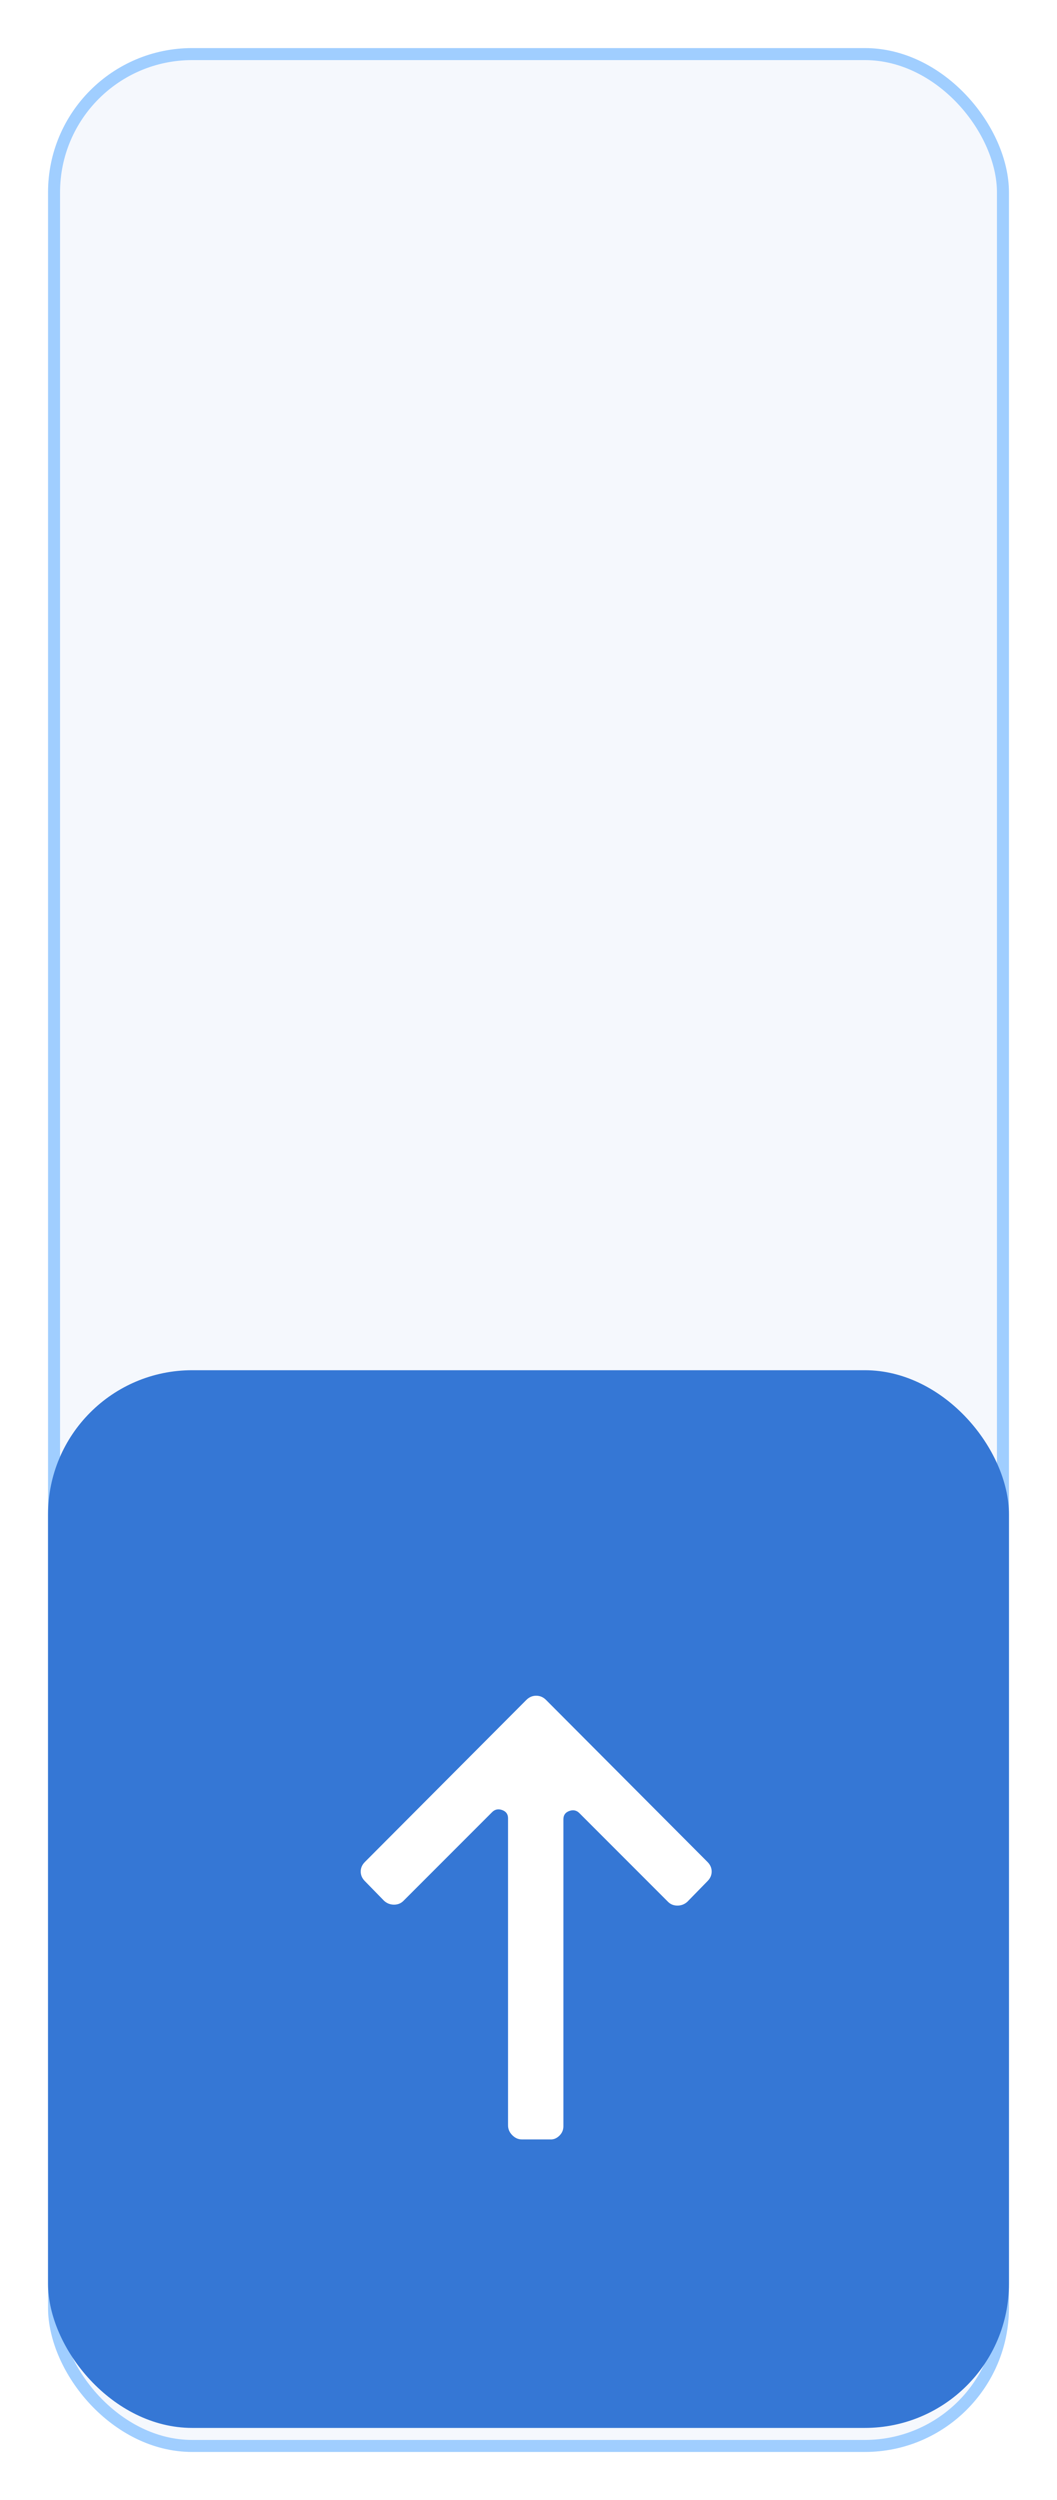
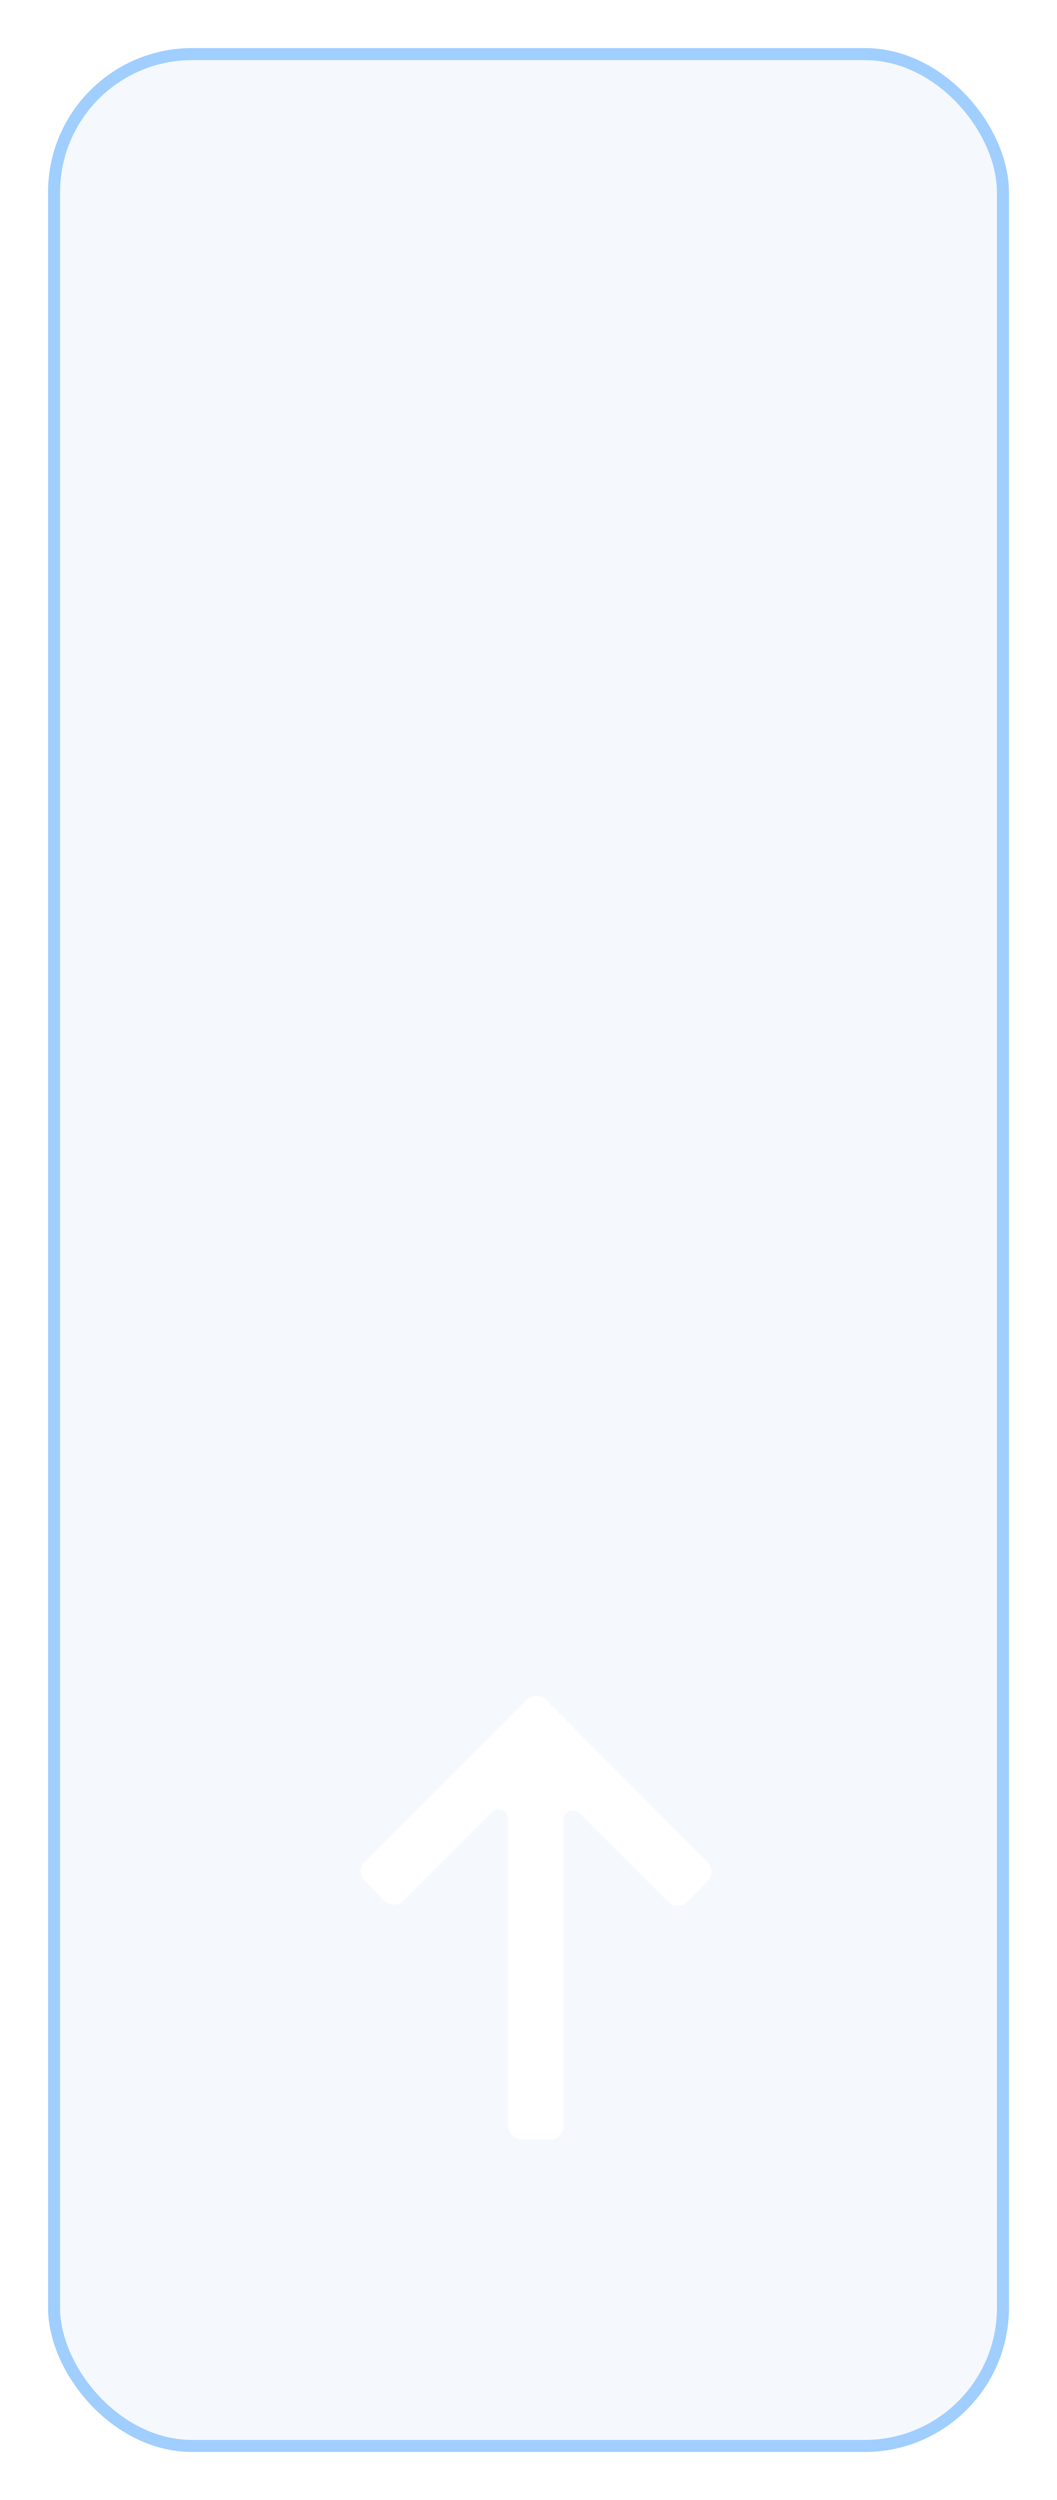
<svg xmlns="http://www.w3.org/2000/svg" width="88" height="208" viewBox="0 0 88 208" fill="none">
  <g filter="url(#filter0_d_10345_27152)">
    <rect x="4" y="2" width="80" height="200" rx="12" fill="#F5F8FD" />
    <rect x="4.5" y="2.5" width="79" height="199" rx="11.5" stroke="#A0CEFF" />
  </g>
  <g filter="url(#filter1_d_10345_27152)">
-     <rect x="4" y="114" width="80" height="88" rx="12" fill="#3577D5" />
-   </g>
+     </g>
  <path d="M46.906 176.902L46.906 151.355C46.906 151.017 47.069 150.789 47.395 150.672C47.72 150.554 48 150.613 48.234 150.847L55.617 158.23C55.825 158.439 56.086 158.543 56.398 158.543C56.711 158.543 56.984 158.439 57.219 158.23L58.898 156.512C59.133 156.277 59.25 156.01 59.25 155.711C59.25 155.411 59.133 155.144 58.898 154.91L45.461 141.433C45.227 141.199 44.953 141.082 44.641 141.082C44.328 141.082 44.055 141.199 43.82 141.433L30.383 154.91C30.148 155.144 30.031 155.411 30.031 155.711C30.031 156.01 30.148 156.277 30.383 156.512L31.984 158.152C32.219 158.36 32.492 158.465 32.805 158.465C33.117 158.465 33.378 158.36 33.586 158.152L40.969 150.769C41.203 150.535 41.483 150.476 41.809 150.594C42.134 150.711 42.297 150.939 42.297 151.277L42.297 176.824C42.297 177.137 42.414 177.41 42.648 177.644C42.883 177.879 43.143 177.996 43.43 177.996L45.773 177.996C46.06 178.022 46.32 177.924 46.555 177.703C46.789 177.482 46.906 177.215 46.906 176.902Z" fill="white" />
  <defs>
    <filter id="filter0_d_10345_27152" x="0" y="0" width="88" height="208" filterUnits="userSpaceOnUse" color-interpolation-filters="sRGB">
      <feFlood flood-opacity="0" result="BackgroundImageFix" />
      <feColorMatrix in="SourceAlpha" type="matrix" values="0 0 0 0 0 0 0 0 0 0 0 0 0 0 0 0 0 0 127 0" result="hardAlpha" />
      <feOffset dy="2" />
      <feGaussianBlur stdDeviation="2" />
      <feColorMatrix type="matrix" values="0 0 0 0 0 0 0 0 0 0 0 0 0 0 0 0 0 0 0.05 0" />
      <feBlend mode="normal" in2="BackgroundImageFix" result="effect1_dropShadow_10345_27152" />
      <feBlend mode="normal" in="SourceGraphic" in2="effect1_dropShadow_10345_27152" result="shape" />
    </filter>
    <filter id="filter1_d_10345_27152" x="0" y="110" width="88" height="96" filterUnits="userSpaceOnUse" color-interpolation-filters="sRGB">
      <feFlood flood-opacity="0" result="BackgroundImageFix" />
      <feColorMatrix in="SourceAlpha" type="matrix" values="0 0 0 0 0 0 0 0 0 0 0 0 0 0 0 0 0 0 127 0" result="hardAlpha" />
      <feOffset />
      <feGaussianBlur stdDeviation="2" />
      <feComposite in2="hardAlpha" operator="out" />
      <feColorMatrix type="matrix" values="0 0 0 0 0.208 0 0 0 0 0.467 0 0 0 0 0.835 0 0 0 0.15 0" />
      <feBlend mode="normal" in2="BackgroundImageFix" result="effect1_dropShadow_10345_27152" />
      <feBlend mode="normal" in="SourceGraphic" in2="effect1_dropShadow_10345_27152" result="shape" />
    </filter>
  </defs>
</svg>